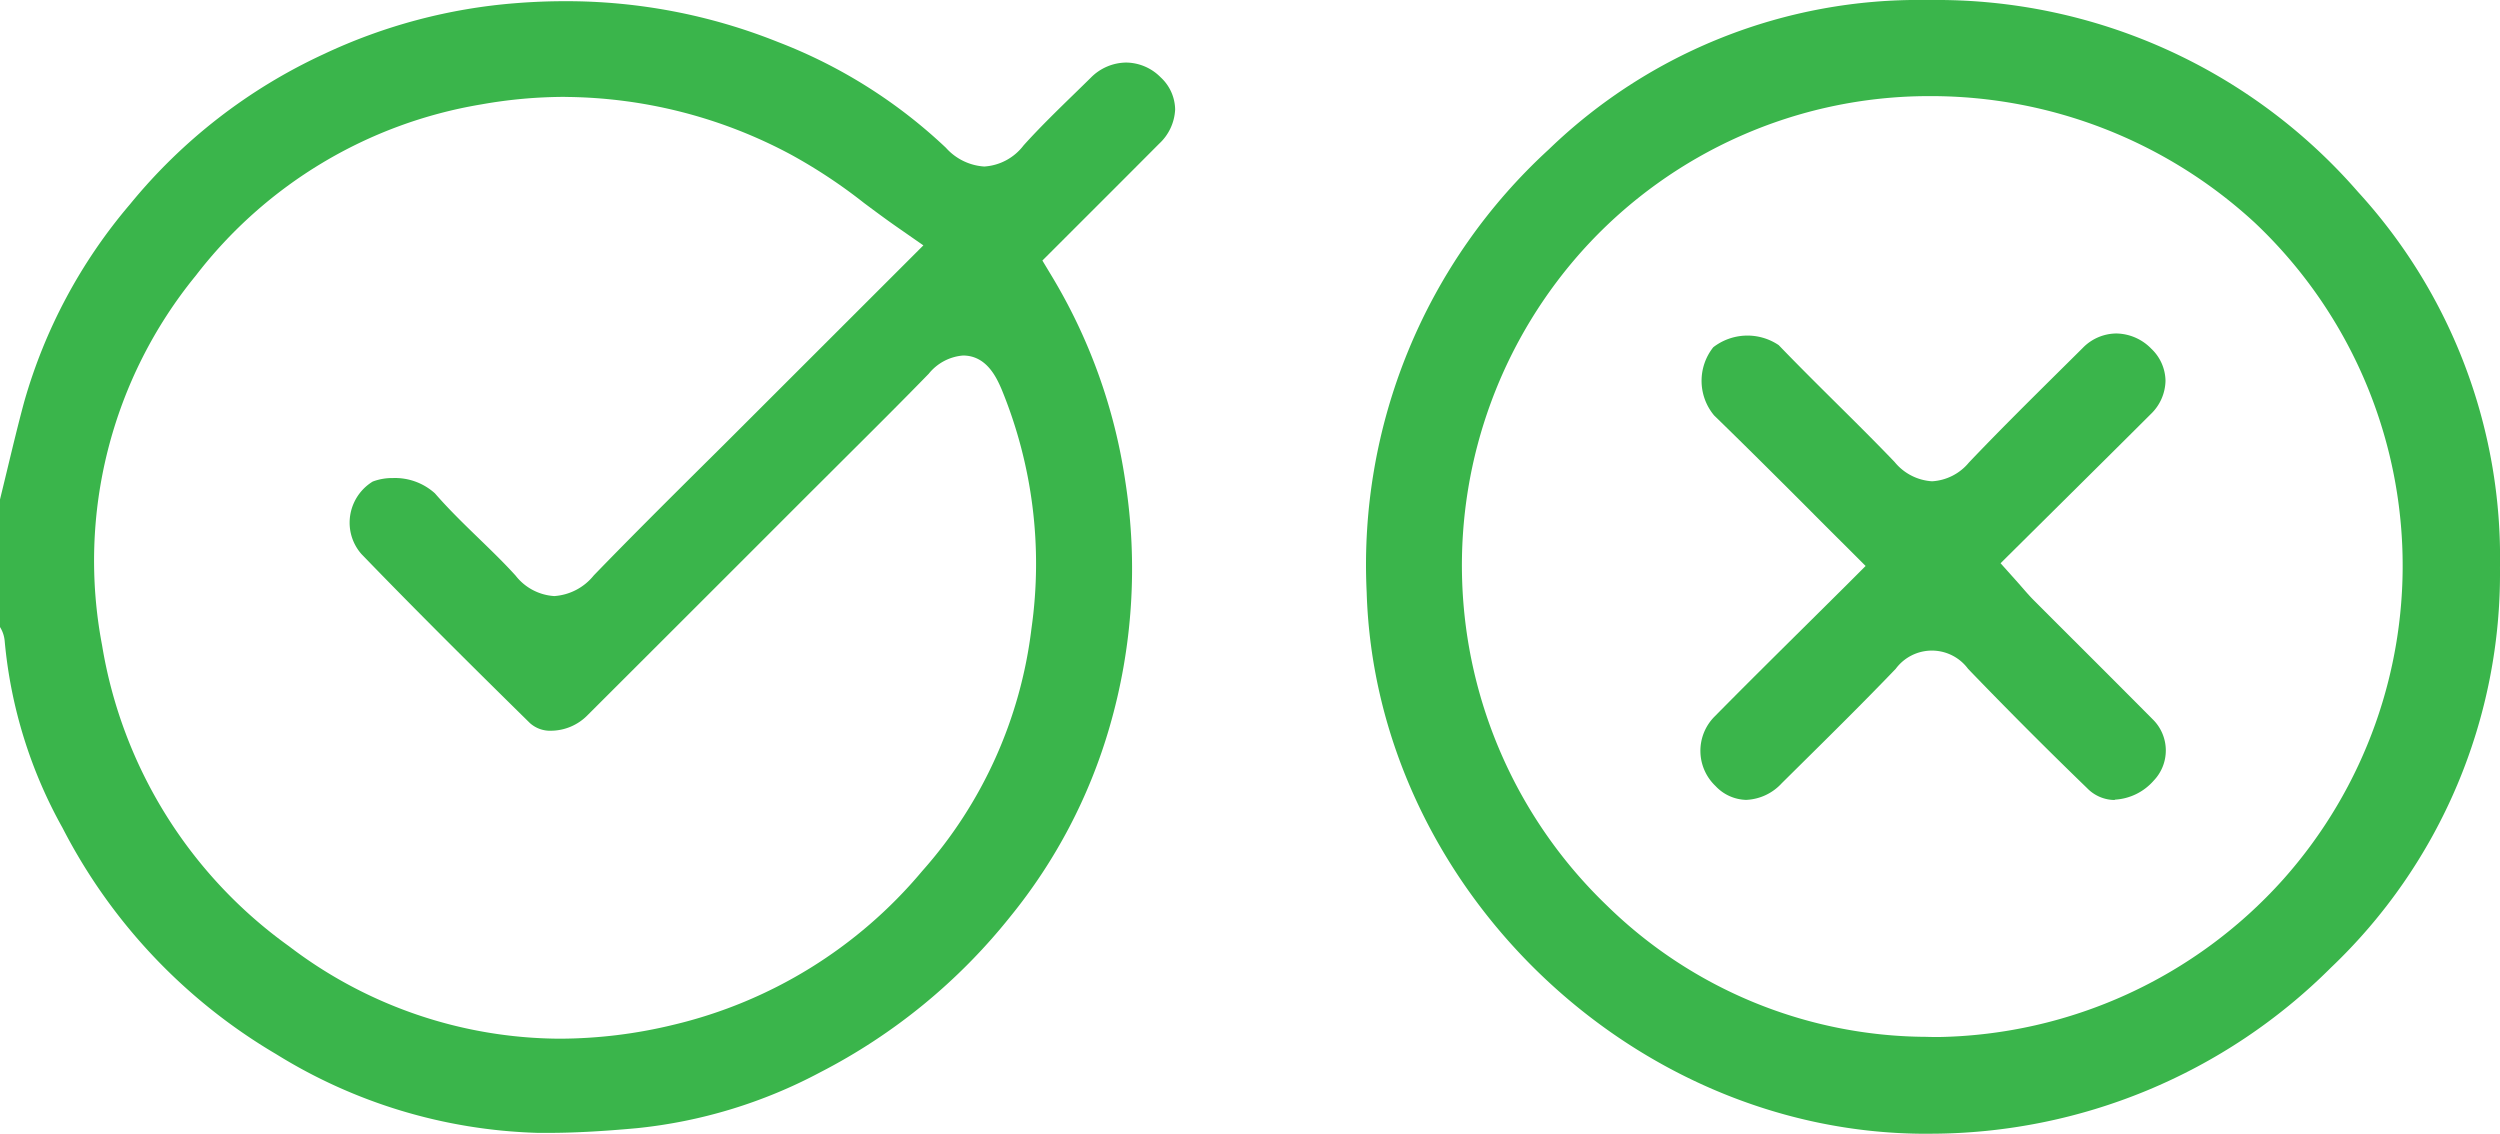
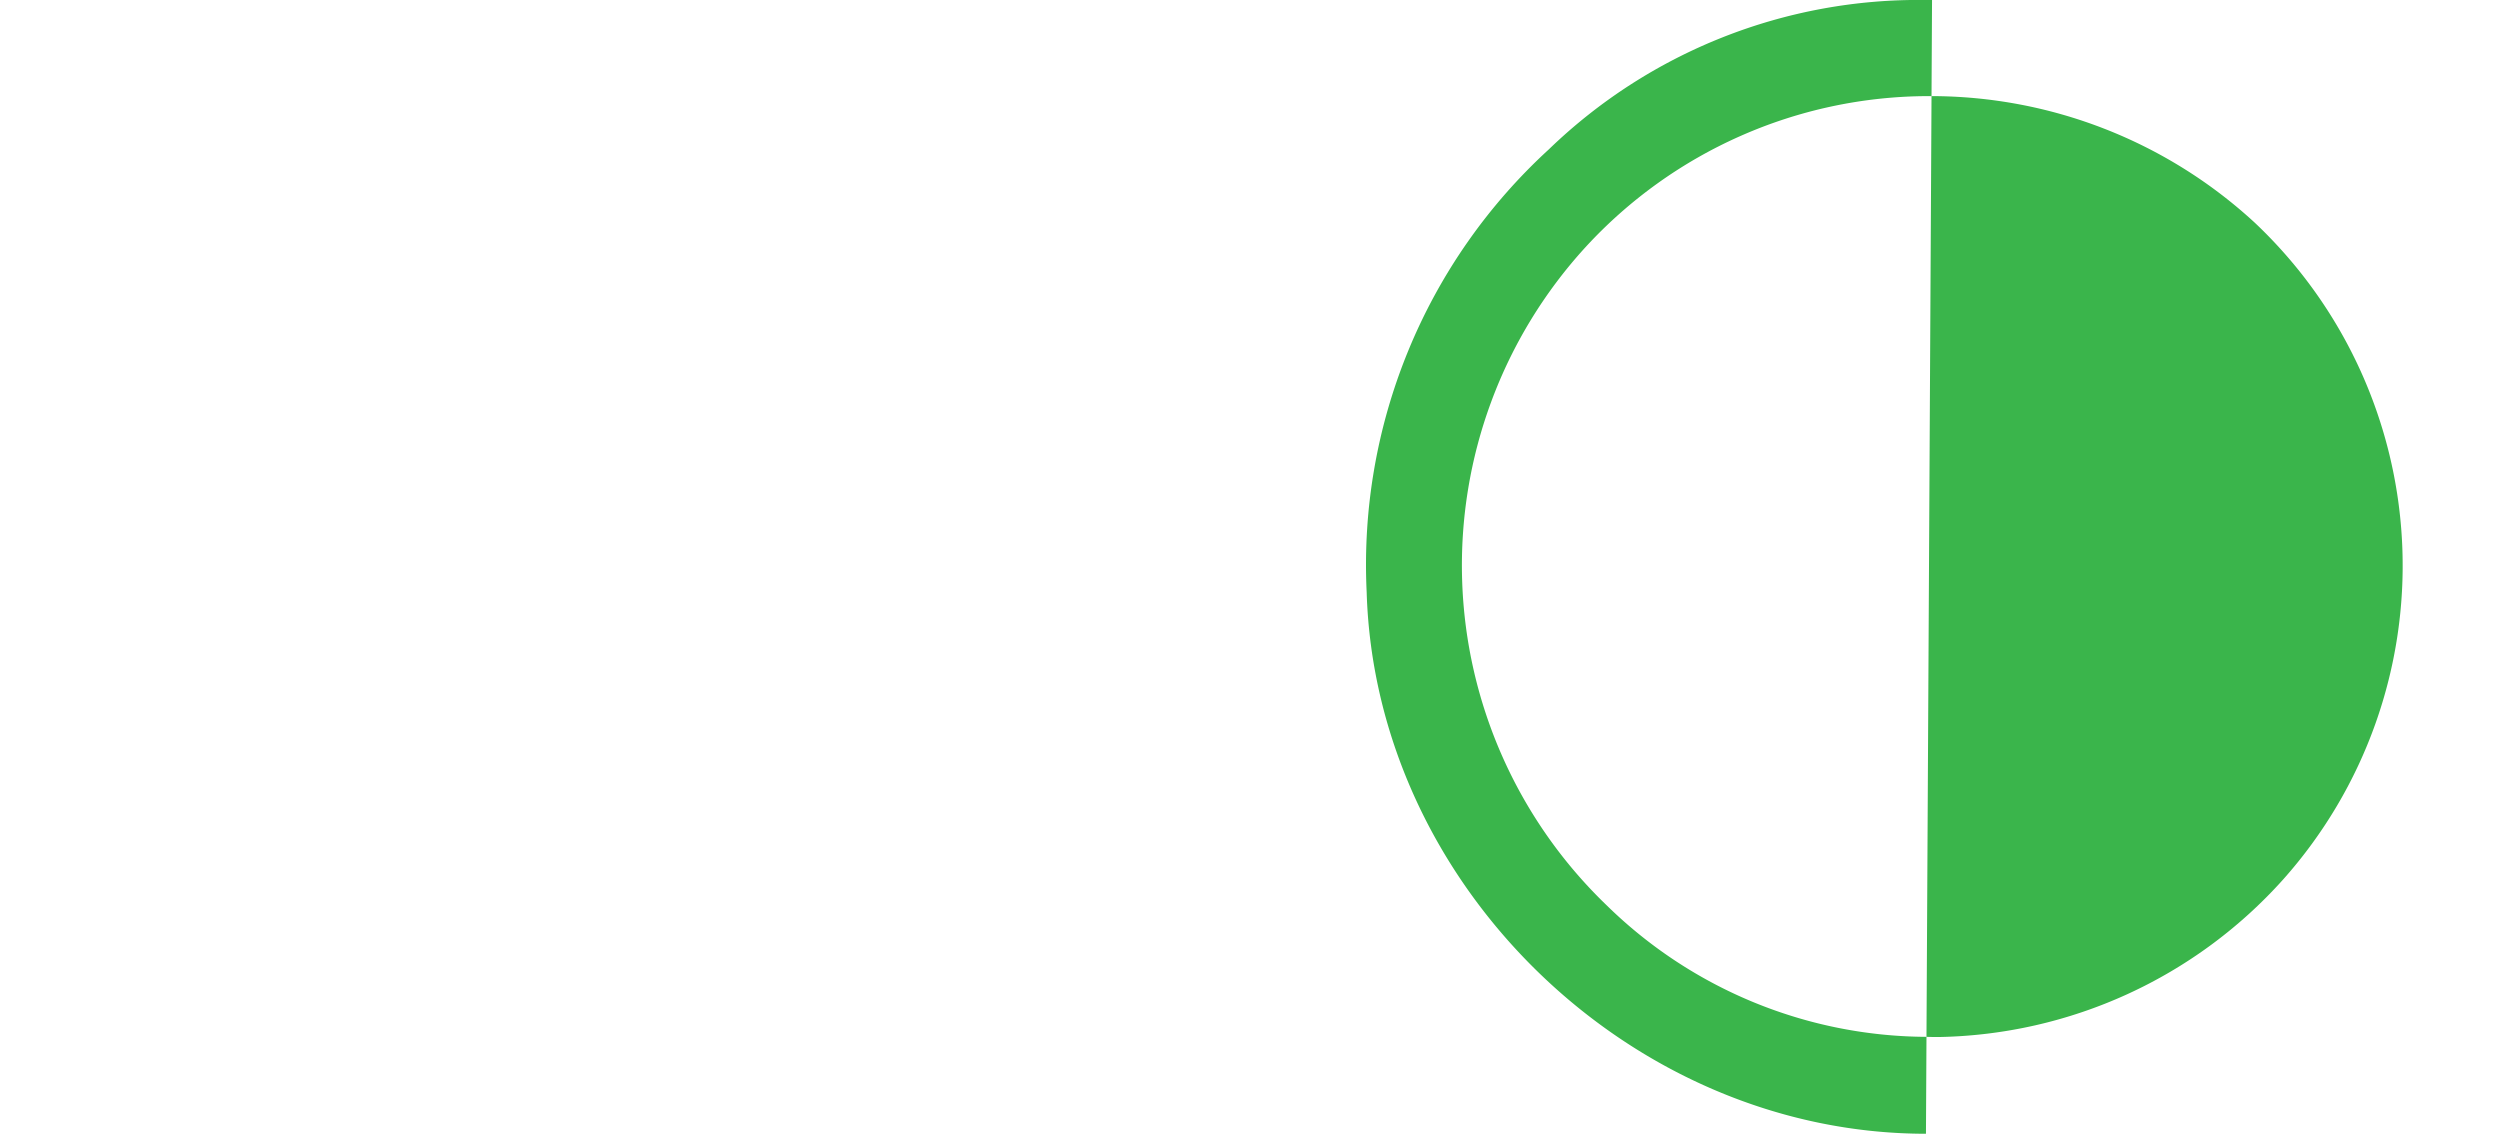
<svg xmlns="http://www.w3.org/2000/svg" width="118.454" height="53.719" viewBox="0 0 118.454 53.719">
  <defs>
    <clipPath id="clip-path">
      <rect id="Rectangle_126" data-name="Rectangle 126" width="118.454" height="53.719" fill="#3ab54b" />
    </clipPath>
  </defs>
  <g id="Group_72" data-name="Group 72" clip-path="url(#clip-path)">
-     <path id="Path_158" data-name="Path 158" d="M25.939,53.8q-.25,0-.5,0a24.818,24.818,0,0,1-12.359-3.732A26.477,26.477,0,0,1,2.963,39.35,22.227,22.227,0,0,1,.224,30.517,1.5,1.5,0,0,0,0,29.834V23.789c.111-.453.22-.907.33-1.361.26-1.079.528-2.2.82-3.277A24.925,24.925,0,0,1,6.162,9.8,25.83,25.83,0,0,1,15.314,2.7,26.1,26.1,0,0,1,24.455.273C25.228.212,26,.181,26.762.181A26.96,26.96,0,0,1,36.855,2.112a24.219,24.219,0,0,1,7.964,5.014,2.662,2.662,0,0,0,1.817.888,2.536,2.536,0,0,0,1.862-1c.762-.846,1.609-1.67,2.427-2.466q.384-.373.765-.748a2.382,2.382,0,0,1,1.667-.712,2.325,2.325,0,0,1,1.637.7,2.11,2.11,0,0,1,.686,1.528,2.355,2.355,0,0,1-.757,1.617Q53.247,8.616,51.56,10.3l-2.17,2.169.509.846a26.21,26.21,0,0,1,3.42,9.614A26.9,26.9,0,0,1,52.564,34.6a25.419,25.419,0,0,1-4.695,8.955,27.76,27.76,0,0,1-9.014,7.381,23.537,23.537,0,0,1-8.65,2.64c-1.674.154-3.029.226-4.265.226m.837-49.088a22.728,22.728,0,0,0-3.974.357A21.518,21.518,0,0,0,9.278,13.181,21.345,21.345,0,0,0,4.837,30.7a21.91,21.91,0,0,0,8.857,14.259,21.282,21.282,0,0,0,12.834,4.38,23.015,23.015,0,0,0,5.374-.657A21.991,21.991,0,0,0,43.692,41.4,21.085,21.085,0,0,0,48.873,29.9a21.727,21.727,0,0,0-1.428-11.36c-.225-.51-.693-1.571-1.814-1.571a2.323,2.323,0,0,0-1.625.863c-1.335,1.372-2.719,2.748-4.057,4.08q-.8.8-1.605,1.6l-2.926,2.927q-3.8,3.8-7.607,7.6a2.446,2.446,0,0,1-1.683.708,1.432,1.432,0,0,1-1.017-.36c-2.586-2.544-5.344-5.276-7.986-8.012a2.25,2.25,0,0,1-.538-1.173,2.287,2.287,0,0,1,1.073-2.261,2.6,2.6,0,0,1,.952-.166,2.82,2.82,0,0,1,1.995.724c.667.767,1.392,1.469,2.093,2.148.611.593,1.189,1.152,1.729,1.749a2.518,2.518,0,0,0,1.834.971,2.629,2.629,0,0,0,1.872-.98c1.7-1.756,3.462-3.51,5.17-5.206q1-.988,1.988-1.979l8.458-8.452-1.24-.863c-.539-.375-1.062-.765-1.568-1.142a24.951,24.951,0,0,0-3.475-2.3A22.946,22.946,0,0,0,26.776,4.717" transform="translate(0 -0.124)" fill="#3ab54b" />
-     <path id="Path_159" data-name="Path 159" d="M231.494,53.719c-13.954,0-26.089-11.753-26.5-25.664a26.691,26.691,0,0,1,8.633-20.979A25.206,25.206,0,0,1,231.494,0h.288a26.447,26.447,0,0,1,20.183,9.093,25.662,25.662,0,0,1,6.727,17.788,25.78,25.78,0,0,1-8.007,18.965,26.906,26.906,0,0,1-19,7.871Zm0-4.592q.3.009.6.009a22.447,22.447,0,0,0,16.331-7.473,22.348,22.348,0,0,0-1.349-31.109,22.636,22.636,0,0,0-15.351-6h-.184a22.105,22.105,0,0,0-16.171,7.15,22.338,22.338,0,0,0,.99,31.186,21.775,21.775,0,0,0,15.132,6.237" transform="translate(-140.239)" fill="#3ab54b" />
-     <path id="Path_160" data-name="Path 160" d="M274.7,72.157a1.831,1.831,0,0,1-1.3-.559c-1.921-1.859-3.819-3.761-5.643-5.656a2.132,2.132,0,0,0-3.428,0c-1.46,1.522-2.99,3.037-4.47,4.5l-.927.918a2.426,2.426,0,0,1-1.687.792,2.056,2.056,0,0,1-1.456-.659,2.3,2.3,0,0,1-.033-3.3c1.417-1.436,2.825-2.83,4.315-4.307q.958-.949,1.932-1.917l.9-.9-.9-.9q-.964-.957-1.9-1.9c-1.5-1.5-2.914-2.91-4.379-4.334a2.558,2.558,0,0,1-.039-3.23,2.648,2.648,0,0,1,3.1-.1c.9.934,1.826,1.855,2.725,2.746.916.908,1.863,1.847,2.765,2.789a2.486,2.486,0,0,0,1.776.916,2.447,2.447,0,0,0,1.747-.889c1.384-1.456,2.843-2.9,4.254-4.3q.568-.562,1.134-1.124a2.24,2.24,0,0,1,1.6-.69,2.352,2.352,0,0,1,1.654.723,2.132,2.132,0,0,1,.672,1.522,2.243,2.243,0,0,1-.7,1.577c-1.44,1.438-2.886,2.871-4.354,4.326l-2.761,2.738.8.894c.083.093.16.182.235.268.167.193.34.392.532.585q1.108,1.111,2.219,2.218,1.732,1.728,3.457,3.464a2.066,2.066,0,0,1,.011,2.873,2.638,2.638,0,0,1-1.837.9" transform="translate(-174.507 -34.252)" fill="#3ab54b" />
+     <path id="Path_159" data-name="Path 159" d="M231.494,53.719c-13.954,0-26.089-11.753-26.5-25.664a26.691,26.691,0,0,1,8.633-20.979A25.206,25.206,0,0,1,231.494,0h.288Zm0-4.592q.3.009.6.009a22.447,22.447,0,0,0,16.331-7.473,22.348,22.348,0,0,0-1.349-31.109,22.636,22.636,0,0,0-15.351-6h-.184a22.105,22.105,0,0,0-16.171,7.15,22.338,22.338,0,0,0,.99,31.186,21.775,21.775,0,0,0,15.132,6.237" transform="translate(-140.239)" fill="#3ab54b" />
  </g>
</svg>